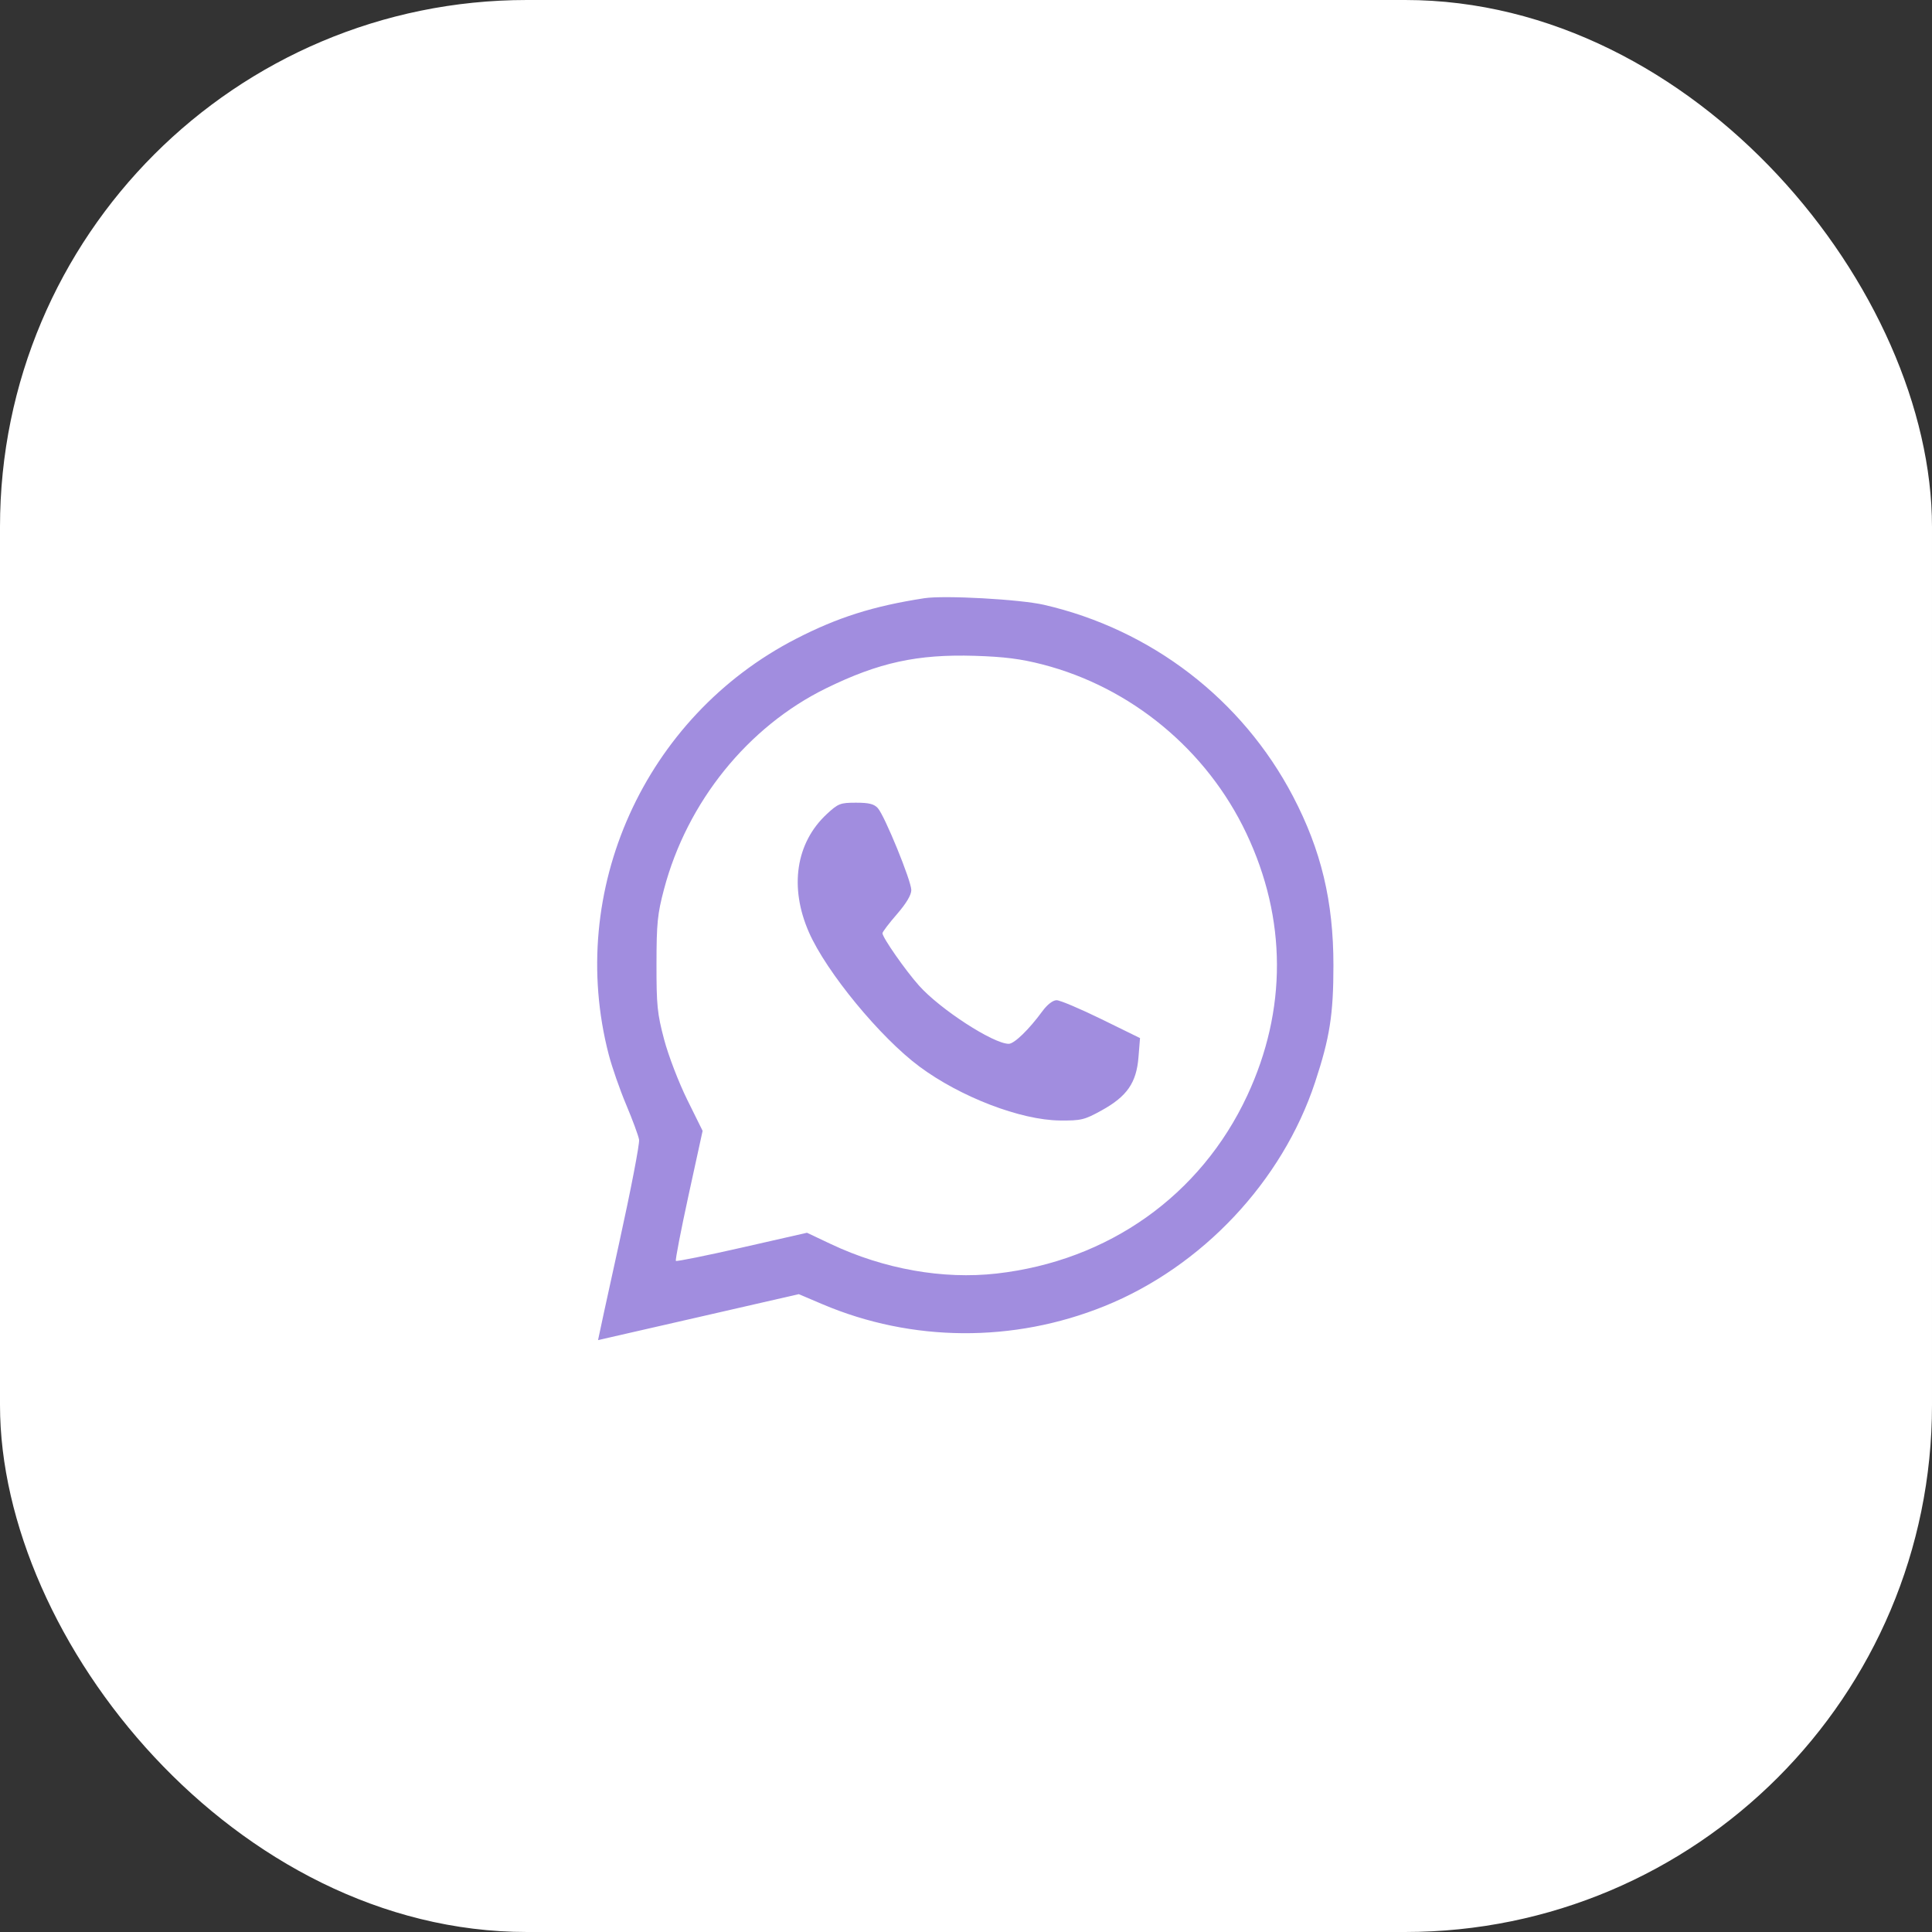
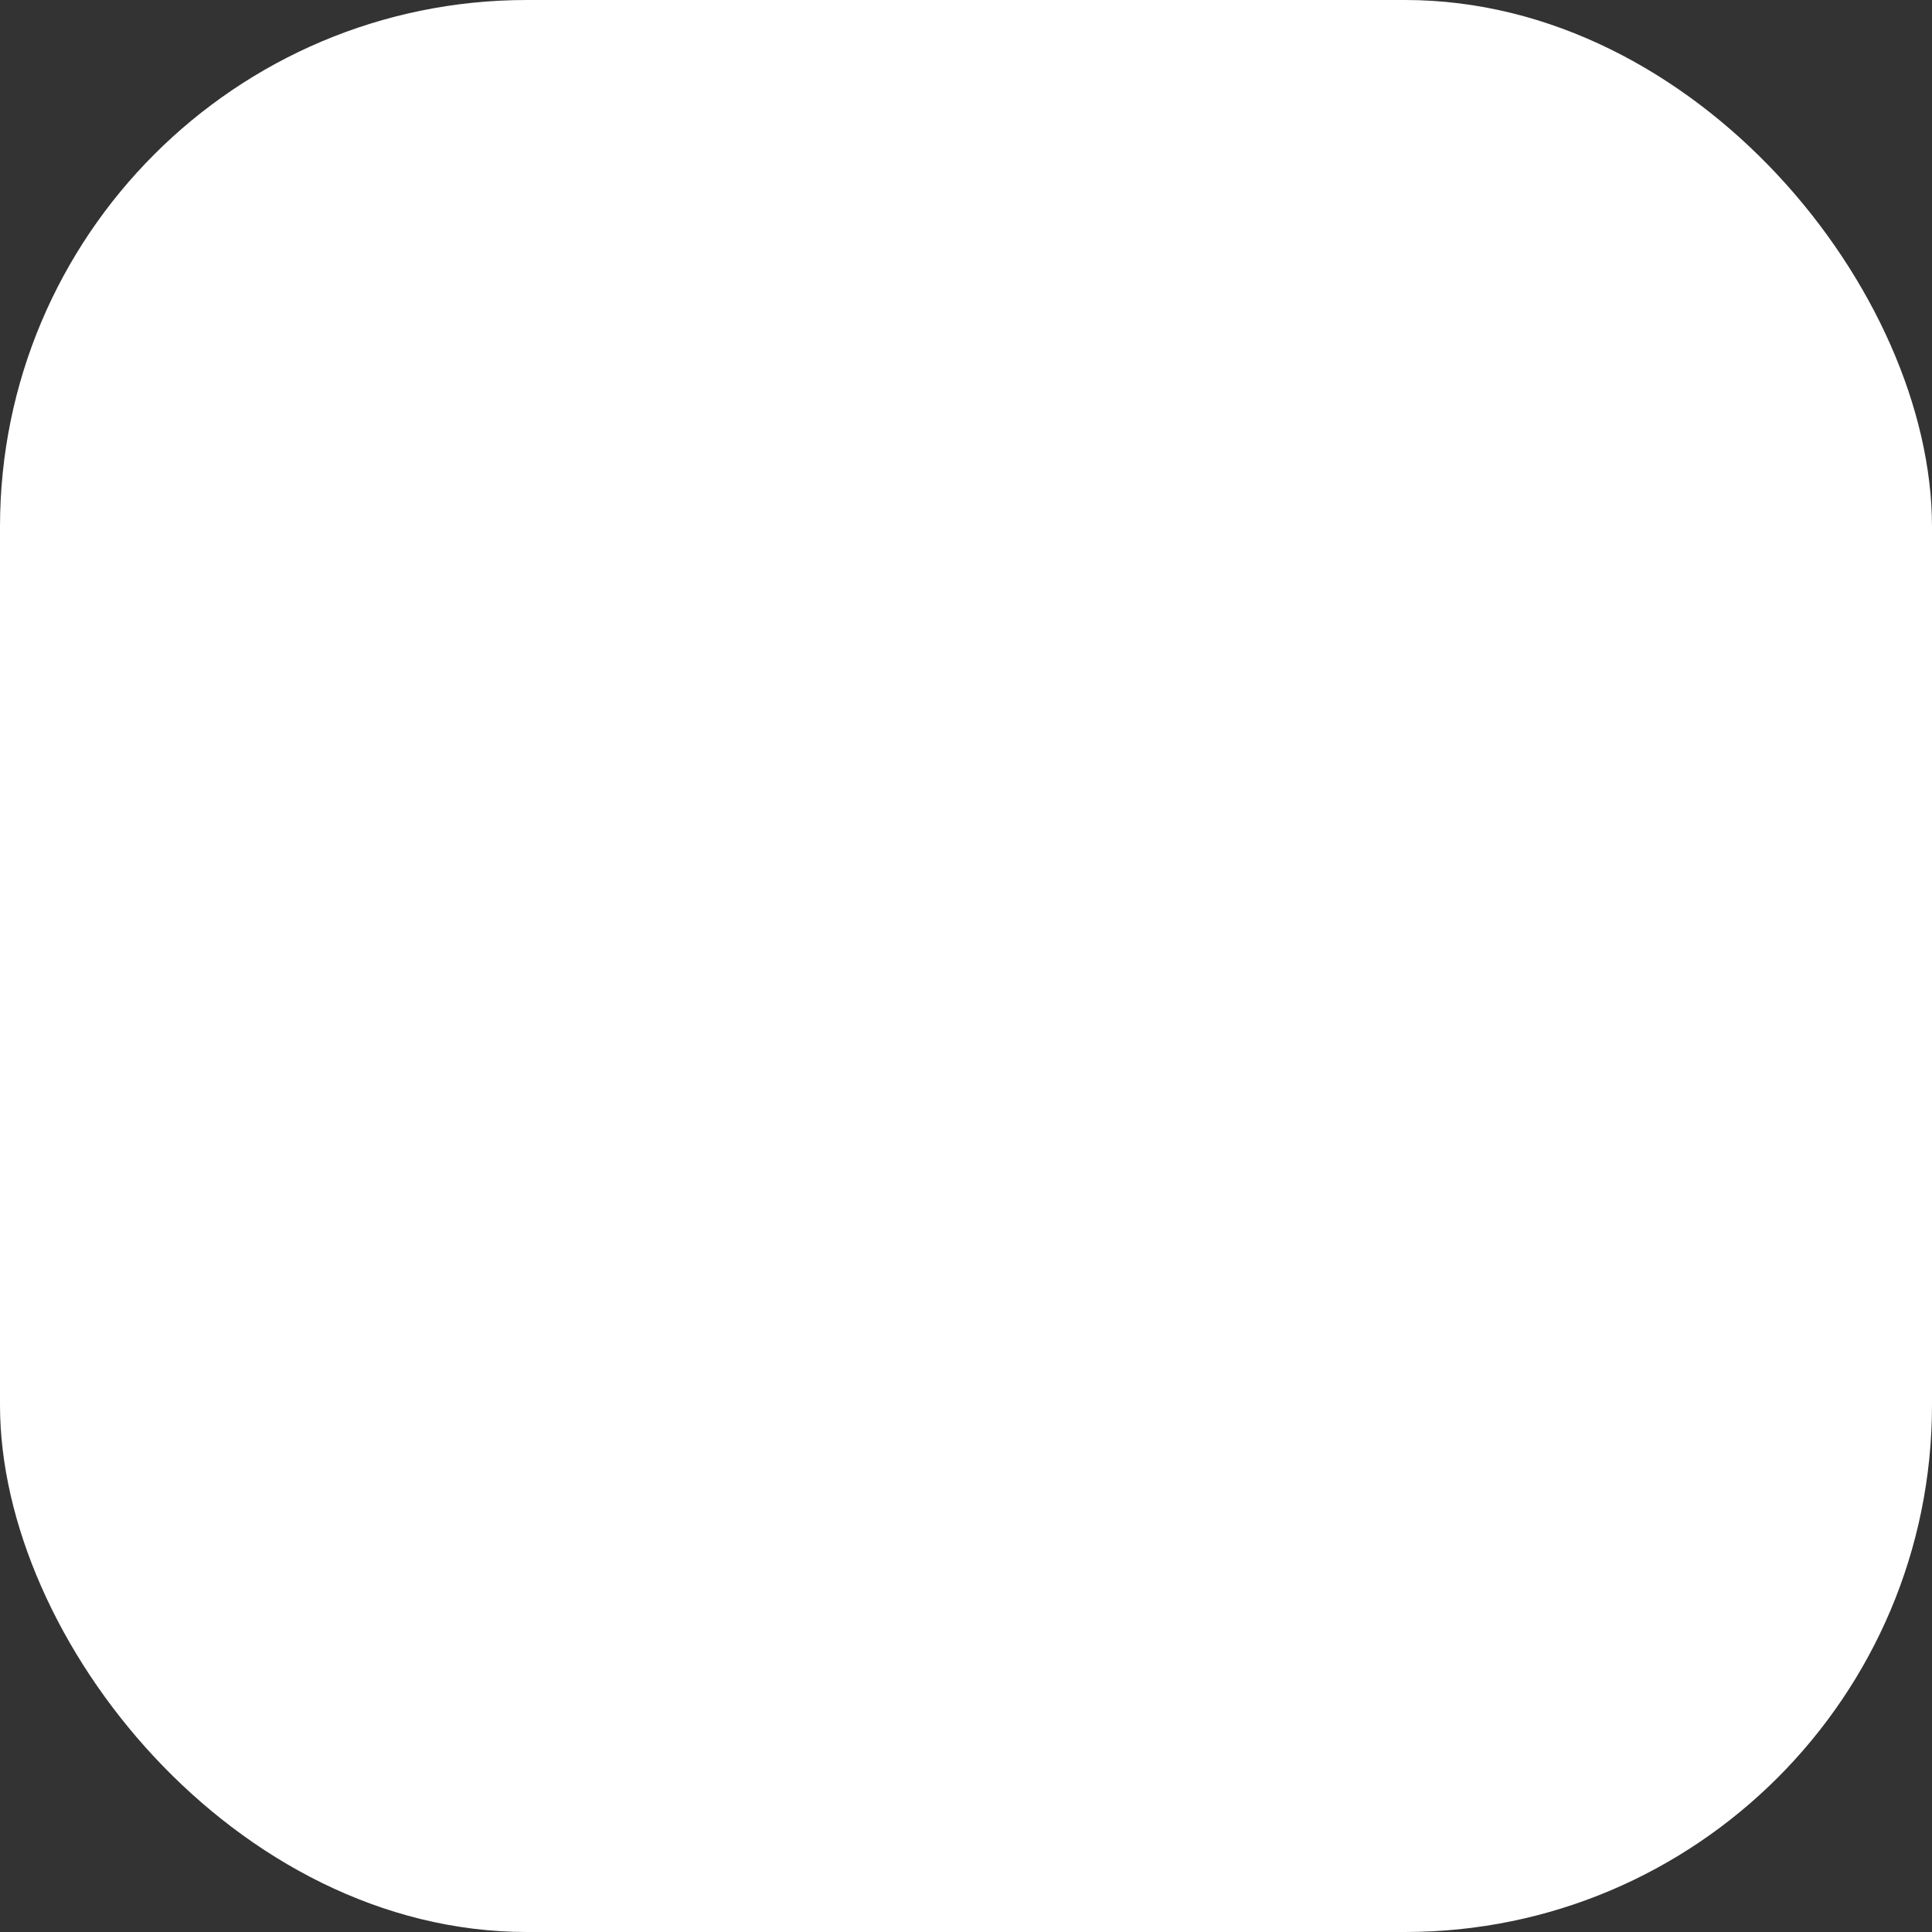
<svg xmlns="http://www.w3.org/2000/svg" width="55" height="55" viewBox="0 0 55 55" fill="none">
  <rect x="0" y="0" width="55" height="55" fill="#333333" stroke="none" />
  <rect width="55" height="55" rx="15" fill="white" />
-   <path fill-rule="evenodd" clip-rule="evenodd" d="M26.313 17.03C24.857 17.255 23.846 17.575 22.658 18.187C18.345 20.408 16.117 25.354 17.328 30.017C17.42 30.374 17.645 31.019 17.827 31.451C18.009 31.884 18.174 32.33 18.193 32.444C18.213 32.557 17.956 33.888 17.623 35.4C17.29 36.913 17.021 38.15 17.025 38.15C17.029 38.15 18.316 37.856 19.885 37.496L22.739 36.842L23.415 37.129C25.958 38.209 28.85 38.229 31.437 37.185C34.219 36.063 36.505 33.633 37.438 30.808C37.856 29.543 37.96 28.881 37.96 27.482C37.96 25.656 37.612 24.205 36.808 22.668C35.364 19.91 32.777 17.921 29.721 17.218C29.038 17.061 26.884 16.942 26.313 17.03ZM29.68 18.916C32.204 19.568 34.355 21.349 35.479 23.719C36.634 26.153 36.643 28.753 35.505 31.191C34.18 34.031 31.556 35.894 28.372 36.255C26.847 36.428 25.165 36.129 23.658 35.418L22.973 35.094L21.126 35.514C20.11 35.745 19.262 35.916 19.241 35.895C19.22 35.874 19.383 35.032 19.602 34.025L20.002 32.193L19.563 31.305C19.319 30.81 19.028 30.052 18.906 29.591C18.711 28.856 18.687 28.616 18.689 27.44C18.69 26.284 18.717 26.016 18.903 25.315C19.56 22.829 21.291 20.685 23.52 19.593C25.017 18.86 26.115 18.62 27.75 18.67C28.587 18.696 29.06 18.756 29.68 18.916ZM23.536 23.176C22.656 23.993 22.465 25.258 23.029 26.541C23.526 27.673 25.058 29.534 26.176 30.364C27.342 31.23 29.058 31.888 30.173 31.898C30.778 31.904 30.873 31.881 31.364 31.609C32.085 31.21 32.352 30.824 32.41 30.098L32.454 29.552L31.355 29.013C30.75 28.717 30.176 28.474 30.08 28.474C29.973 28.474 29.817 28.595 29.677 28.784C29.292 29.31 28.874 29.715 28.717 29.715C28.279 29.715 26.764 28.733 26.163 28.059C25.775 27.625 25.122 26.689 25.122 26.567C25.122 26.53 25.307 26.286 25.533 26.026C25.8 25.718 25.943 25.479 25.943 25.338C25.943 25.077 25.186 23.225 24.99 23.006C24.883 22.887 24.736 22.851 24.368 22.851C23.922 22.851 23.861 22.874 23.536 23.176Z" fill="#A18DDF" />
</svg>